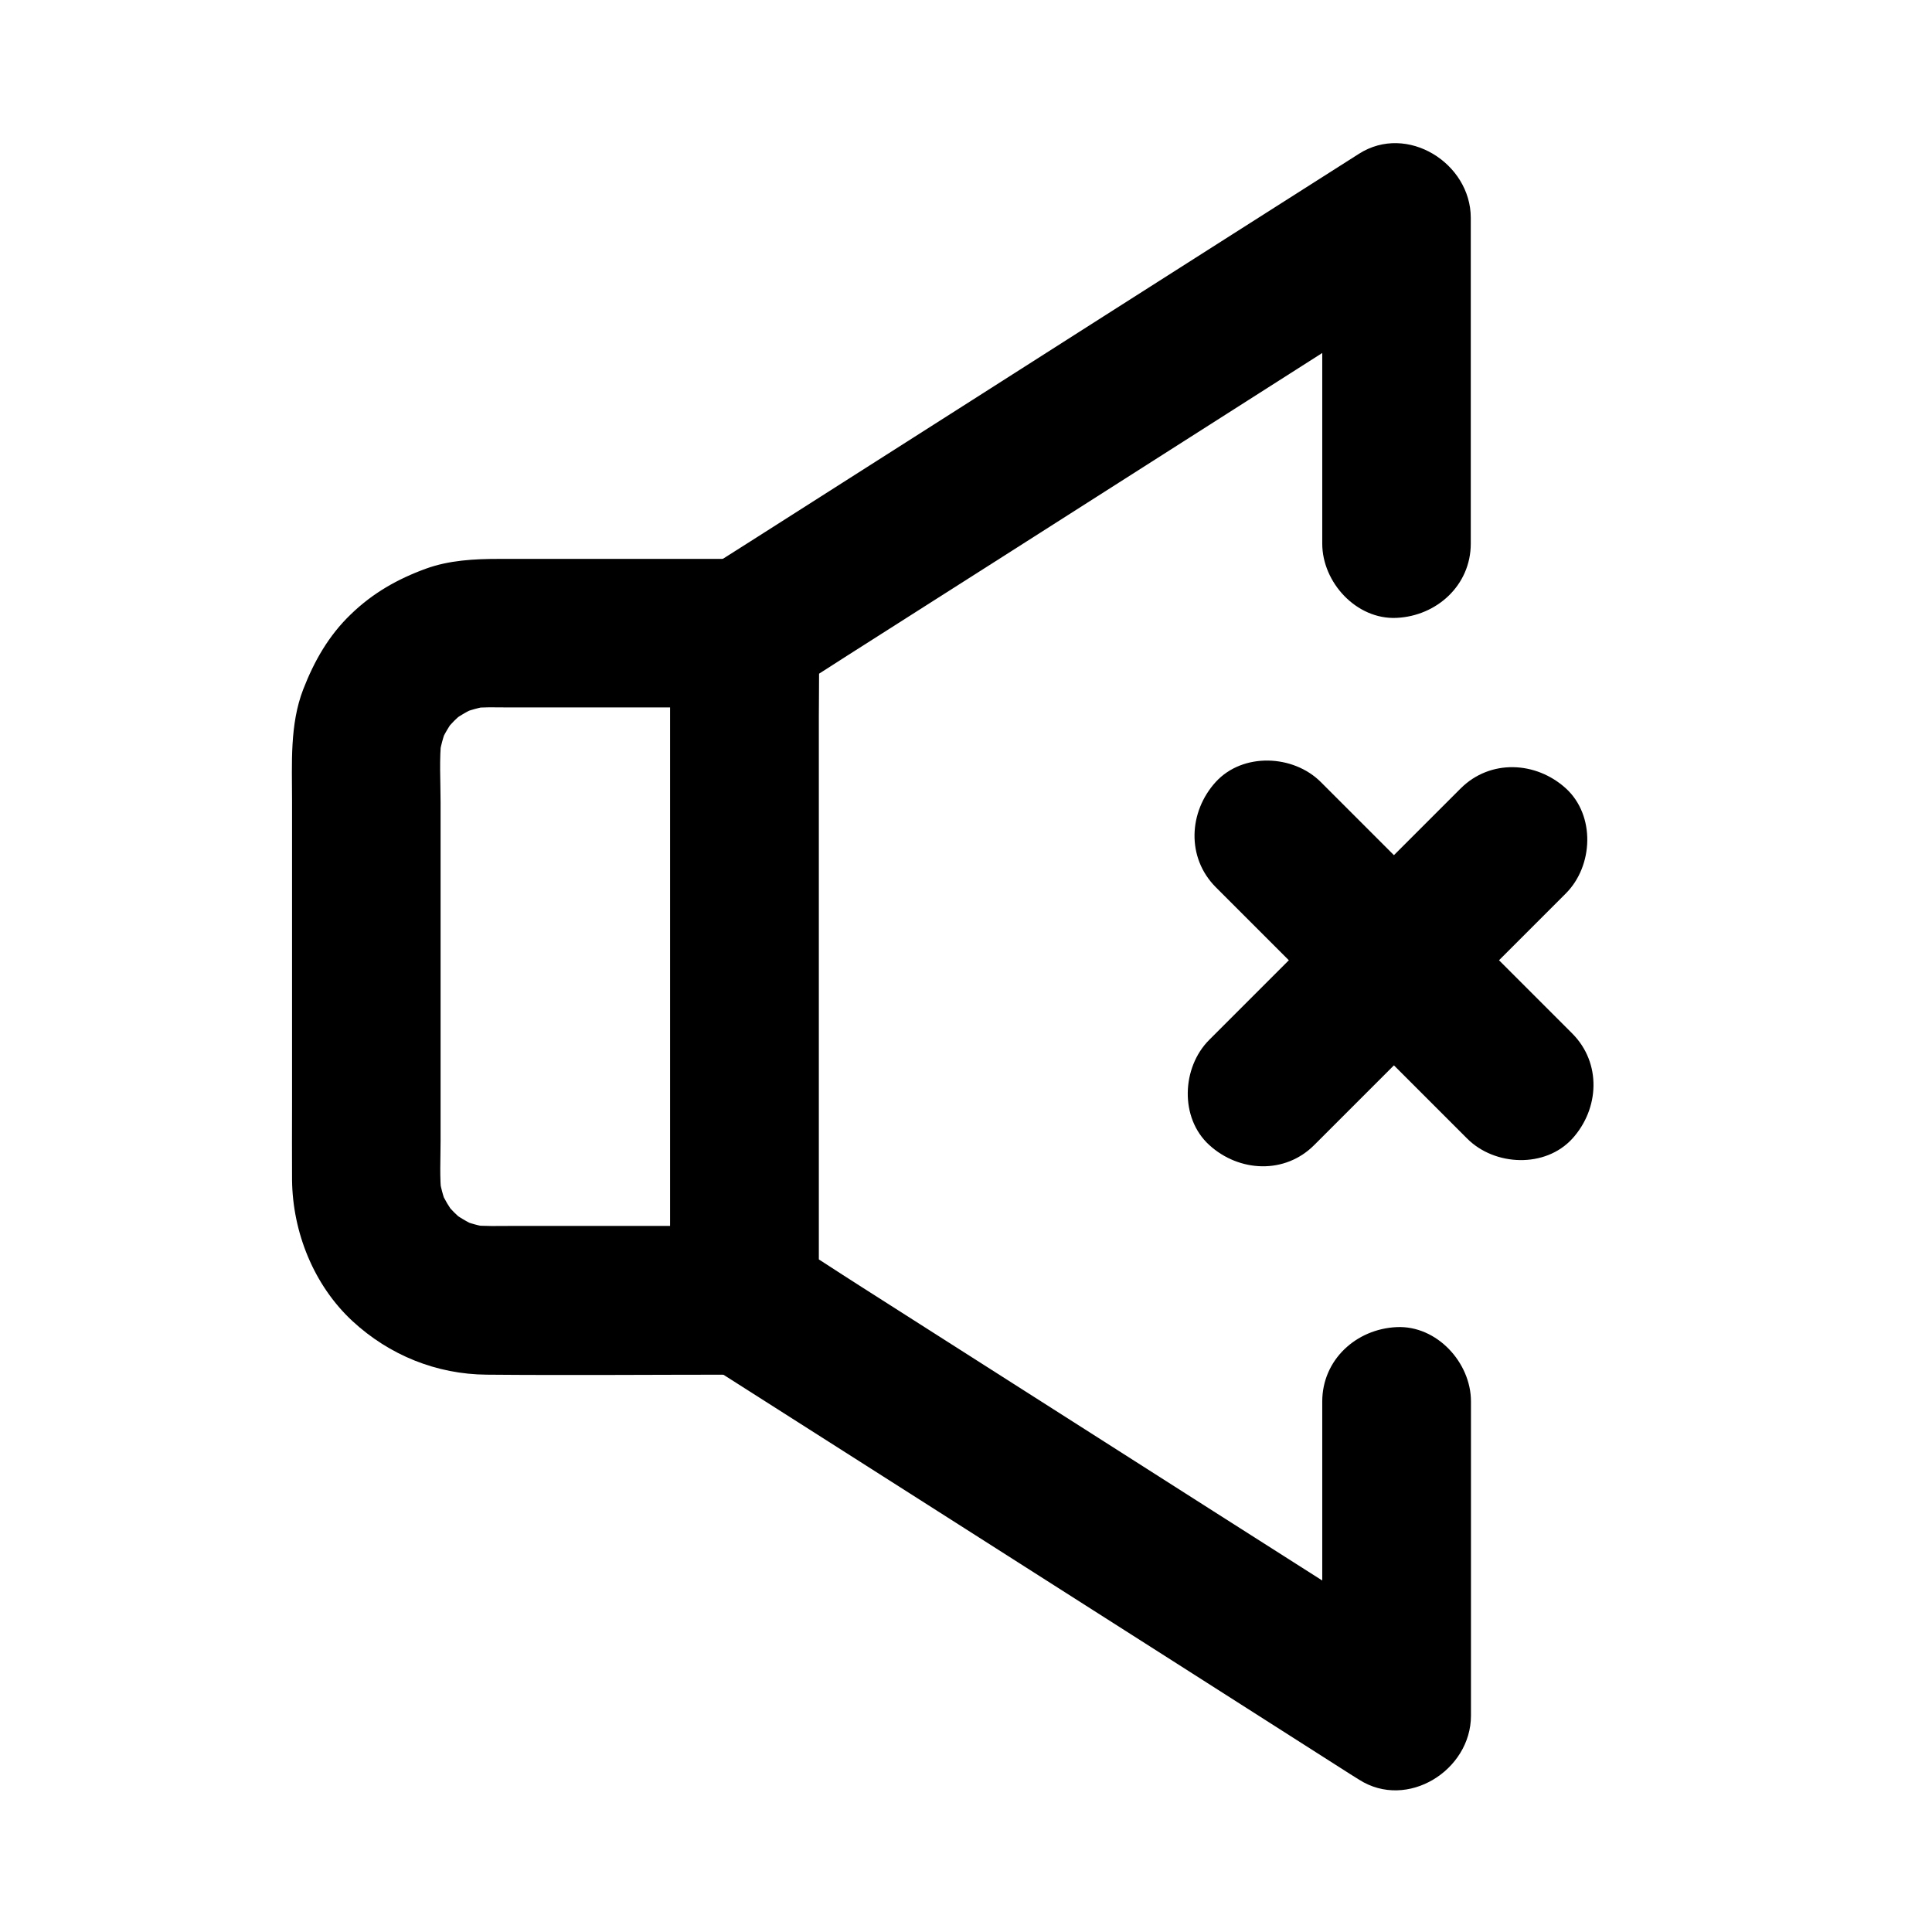
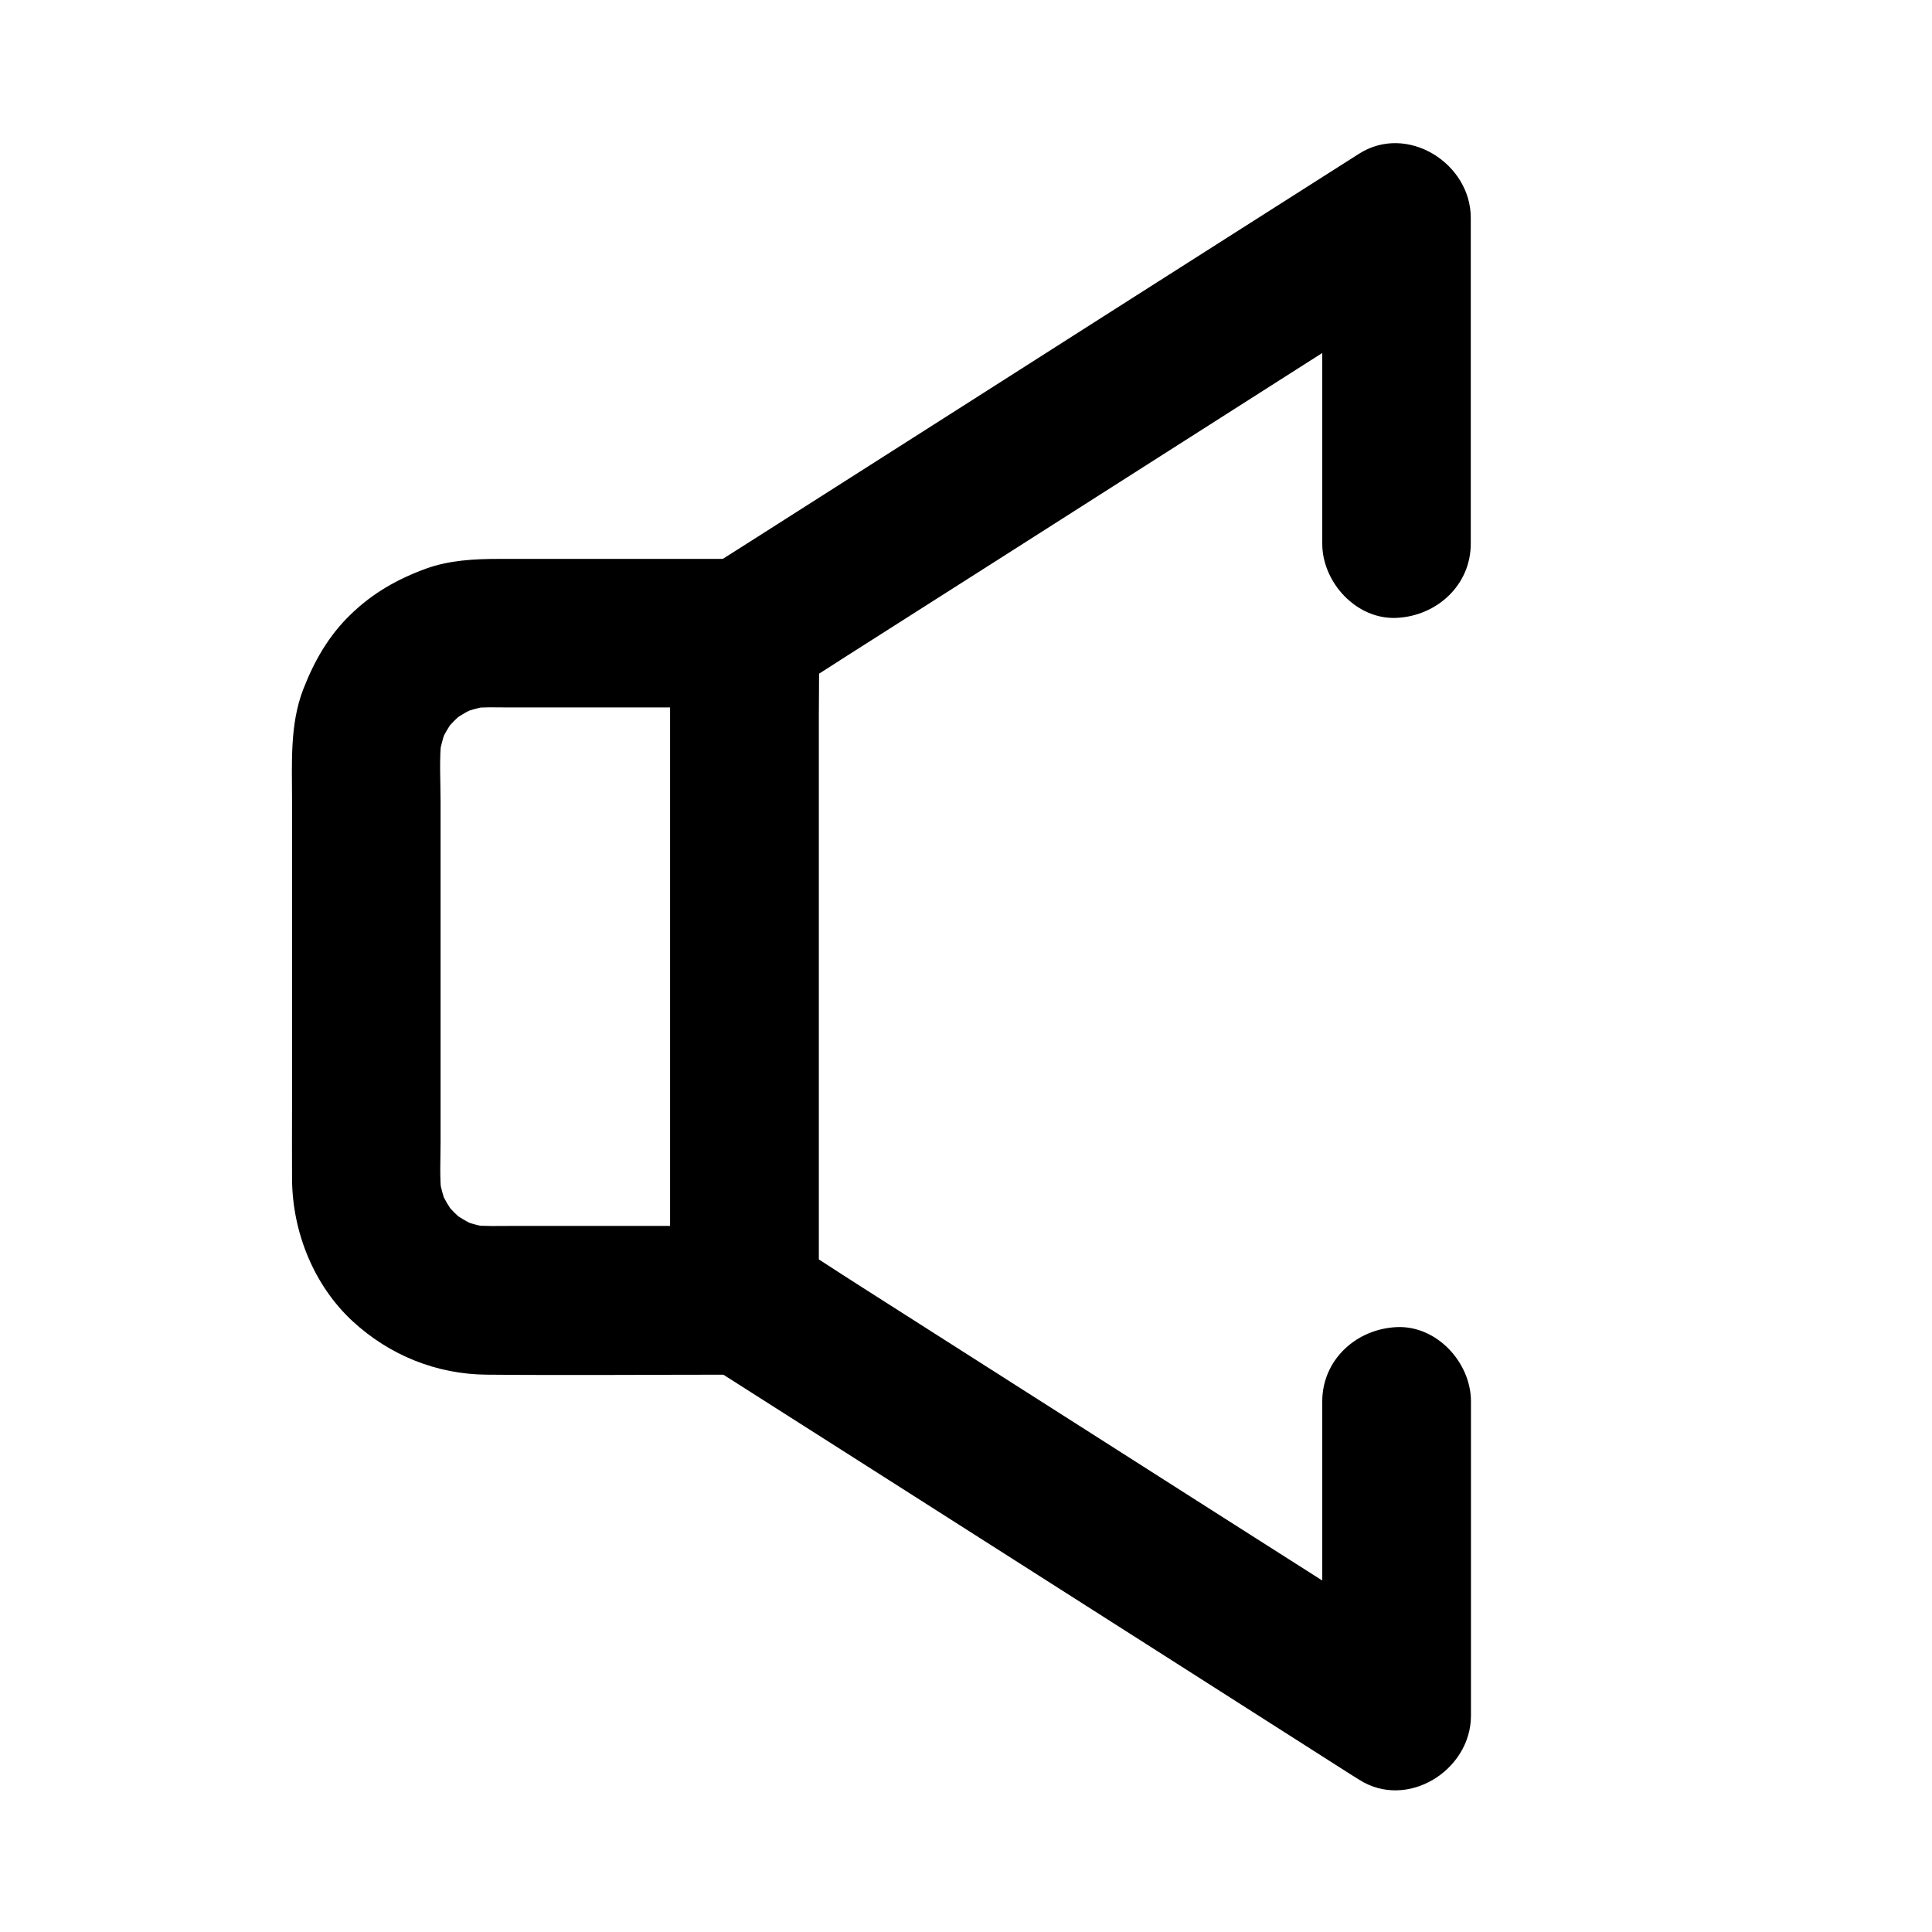
<svg xmlns="http://www.w3.org/2000/svg" fill="#000000" width="800px" height="800px" version="1.1" viewBox="144 144 512 512">
  <g>
    <path d="m494.41 515.42v72.914 10.383c9.891-5.656 19.73-11.316 29.617-16.973-5.707-3.641-11.465-7.281-17.172-10.973-13.777-8.758-27.504-17.516-41.277-26.273-16.629-10.629-33.309-21.207-49.938-31.832-14.367-9.152-28.781-18.352-43.148-27.504-6.988-4.43-13.875-9.055-20.961-13.383-0.098-0.051-0.195-0.148-0.297-0.195 3.246 5.656 6.496 11.316 9.742 16.973v-17.516-42.312-50.973-44.082c0-7.184 0.148-14.414 0-21.551v-0.297c-3.246 5.656-6.496 11.316-9.742 16.973 5.707-3.641 11.465-7.281 17.172-10.973 13.777-8.758 27.504-17.516 41.277-26.273 16.629-10.629 33.309-21.207 49.938-31.832 14.367-9.152 28.781-18.352 43.148-27.504 6.988-4.43 14.07-8.758 20.961-13.383 0.098-0.051 0.195-0.148 0.297-0.195-9.887-5.602-19.727-11.262-29.617-16.918v29.176 46.492 10.676c0 10.281 9.055 20.172 19.68 19.68 10.676-0.492 19.68-8.66 19.68-19.68v-29.176-46.492-10.676c0-14.465-16.875-25.094-29.617-16.973-11.121 7.086-22.238 14.168-33.406 21.254-22.977 14.613-45.953 29.273-68.879 43.887-19.68 12.547-39.41 25.094-59.09 37.637-3.738 2.41-7.527 4.723-11.266 7.184-6.051 3.984-9.742 9.84-9.891 17.172v1.379 7.379 68.98 78.227 19.387 1.277c0.297 7.332 3.789 13.137 9.938 17.172 1.23 0.789 2.461 1.574 3.738 2.363 16.629 10.578 33.211 21.156 49.84 31.734 23.566 15.008 47.086 30.012 70.652 45.02 15.352 9.789 30.699 19.582 46.051 29.371 0.789 0.492 1.574 0.984 2.363 1.477 12.742 8.117 29.617-2.508 29.617-16.973v-72.914-10.383c0-10.281-9.055-20.172-19.68-19.68-10.727 0.484-19.73 8.652-19.73 19.723z" />
    <path d="m321.62 311.83v17.516 42.312 50.973 44.082c0 7.184-0.148 14.414 0 21.551v0.297c6.543-6.543 13.137-13.137 19.68-19.68h-61.551c-3.641 0-7.332 0.148-10.973-0.246 1.723 0.246 3.492 0.492 5.215 0.688-2.856-0.395-5.609-1.133-8.266-2.262 1.574 0.641 3.148 1.328 4.723 1.969-2.609-1.133-4.969-2.559-7.231-4.281 1.328 1.031 2.656 2.066 3.984 3.102-2.016-1.625-3.836-3.445-5.461-5.461 1.031 1.328 2.066 2.656 3.102 3.984-1.723-2.262-3.148-4.676-4.281-7.231 0.641 1.574 1.328 3.148 1.969 4.723-1.082-2.707-1.82-5.461-2.215-8.316 0.246 1.723 0.492 3.492 0.688 5.215-0.543-4.723-0.246-9.594-0.246-14.316v-27.453-62.434c0-5.609-0.395-11.414 0.246-16.973-0.246 1.723-0.492 3.492-0.688 5.215 0.395-2.856 1.133-5.609 2.215-8.316-0.641 1.574-1.328 3.148-1.969 4.723 1.133-2.609 2.559-5.019 4.281-7.231-1.031 1.328-2.066 2.656-3.102 3.984 1.625-2.016 3.394-3.836 5.461-5.461-1.328 1.031-2.656 2.066-3.984 3.102 2.215-1.723 4.625-3.148 7.231-4.281-1.574 0.641-3.148 1.328-4.723 1.969 2.656-1.082 5.41-1.871 8.266-2.262-1.723 0.246-3.492 0.492-5.215 0.688 3.148-0.395 6.297-0.246 9.496-0.246h16.09 38.129 8.809c10.281 0 20.172-9.055 19.68-19.68-0.492-10.676-8.66-19.68-19.68-19.68h-65.043c-6.543 0-13.234 0.344-19.434 2.609-7.527 2.754-14.023 6.445-19.828 12.055-5.902 5.656-9.742 12.449-12.645 19.926-3.59 9.297-2.953 19.633-2.953 29.422v80.395c0 6.742-0.051 13.48 0 20.172 0.148 13.875 5.758 27.898 15.988 37.391 9.789 9.055 22.289 14.121 35.621 14.219 22.043 0.195 44.082 0 66.125 0h2.117c10.629 0 19.68-9.004 19.68-19.68v-17.516-42.312-50.973-44.082c0-7.184 0.148-14.367 0-21.551v-0.297c0-10.281-9.055-20.172-19.68-19.68-10.625 0.434-19.629 8.602-19.629 19.621z" />
-     <path d="m466.17 379.09 22.582 22.582c11.957 11.957 23.863 23.863 35.816 35.816 2.754 2.754 5.512 5.512 8.266 8.266 7.281 7.281 20.664 7.871 27.848 0 7.184-7.922 7.773-20.023 0-27.848-7.527-7.527-15.055-15.055-22.582-22.582-11.957-11.957-23.863-23.863-35.816-35.816-2.754-2.754-5.512-5.512-8.266-8.266-7.281-7.281-20.664-7.871-27.848 0-7.184 7.922-7.773 20.023 0 27.848z" />
-     <path d="m492.3 447.43c7.527-7.527 15.055-15.055 22.582-22.582 11.957-11.957 23.863-23.863 35.816-35.816 2.754-2.754 5.512-5.512 8.266-8.266 7.281-7.281 7.871-20.664 0-27.848-7.922-7.184-20.023-7.773-27.848 0-7.527 7.527-15.055 15.055-22.582 22.582l-44.082 44.082c-7.281 7.281-7.871 20.664 0 27.848 7.922 7.234 20.074 7.824 27.848 0z" />
  </g>
</svg>